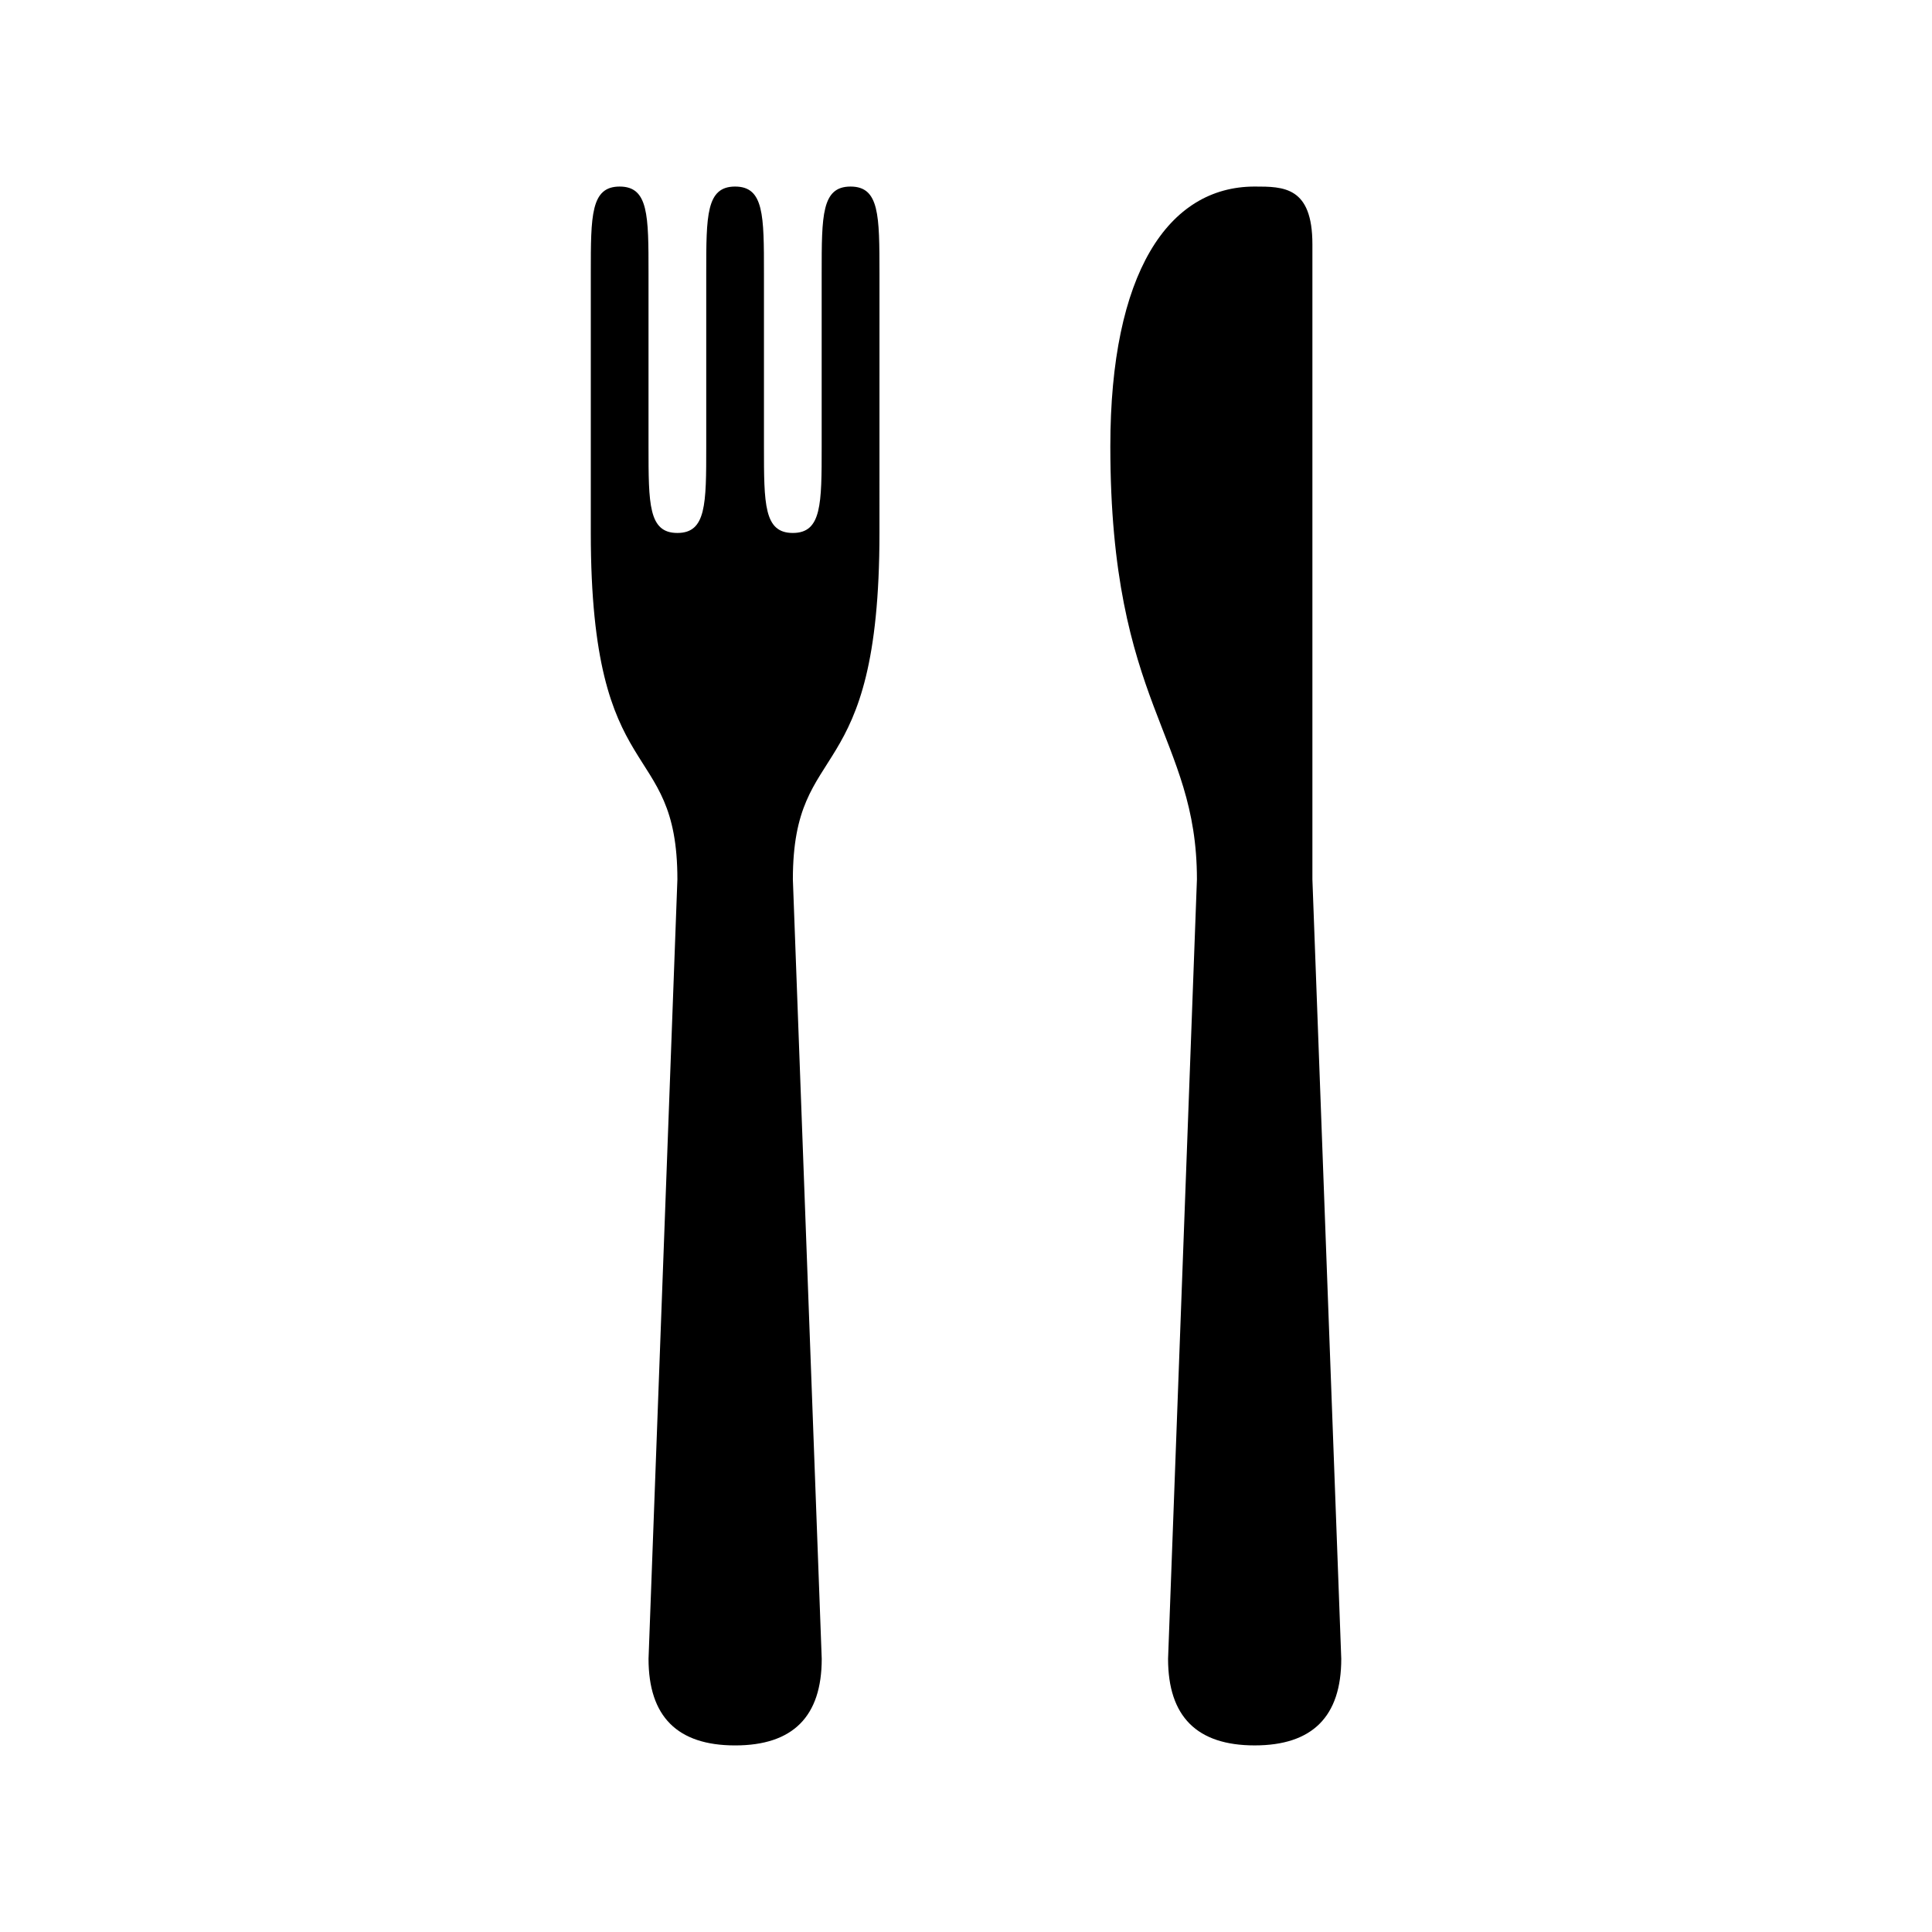
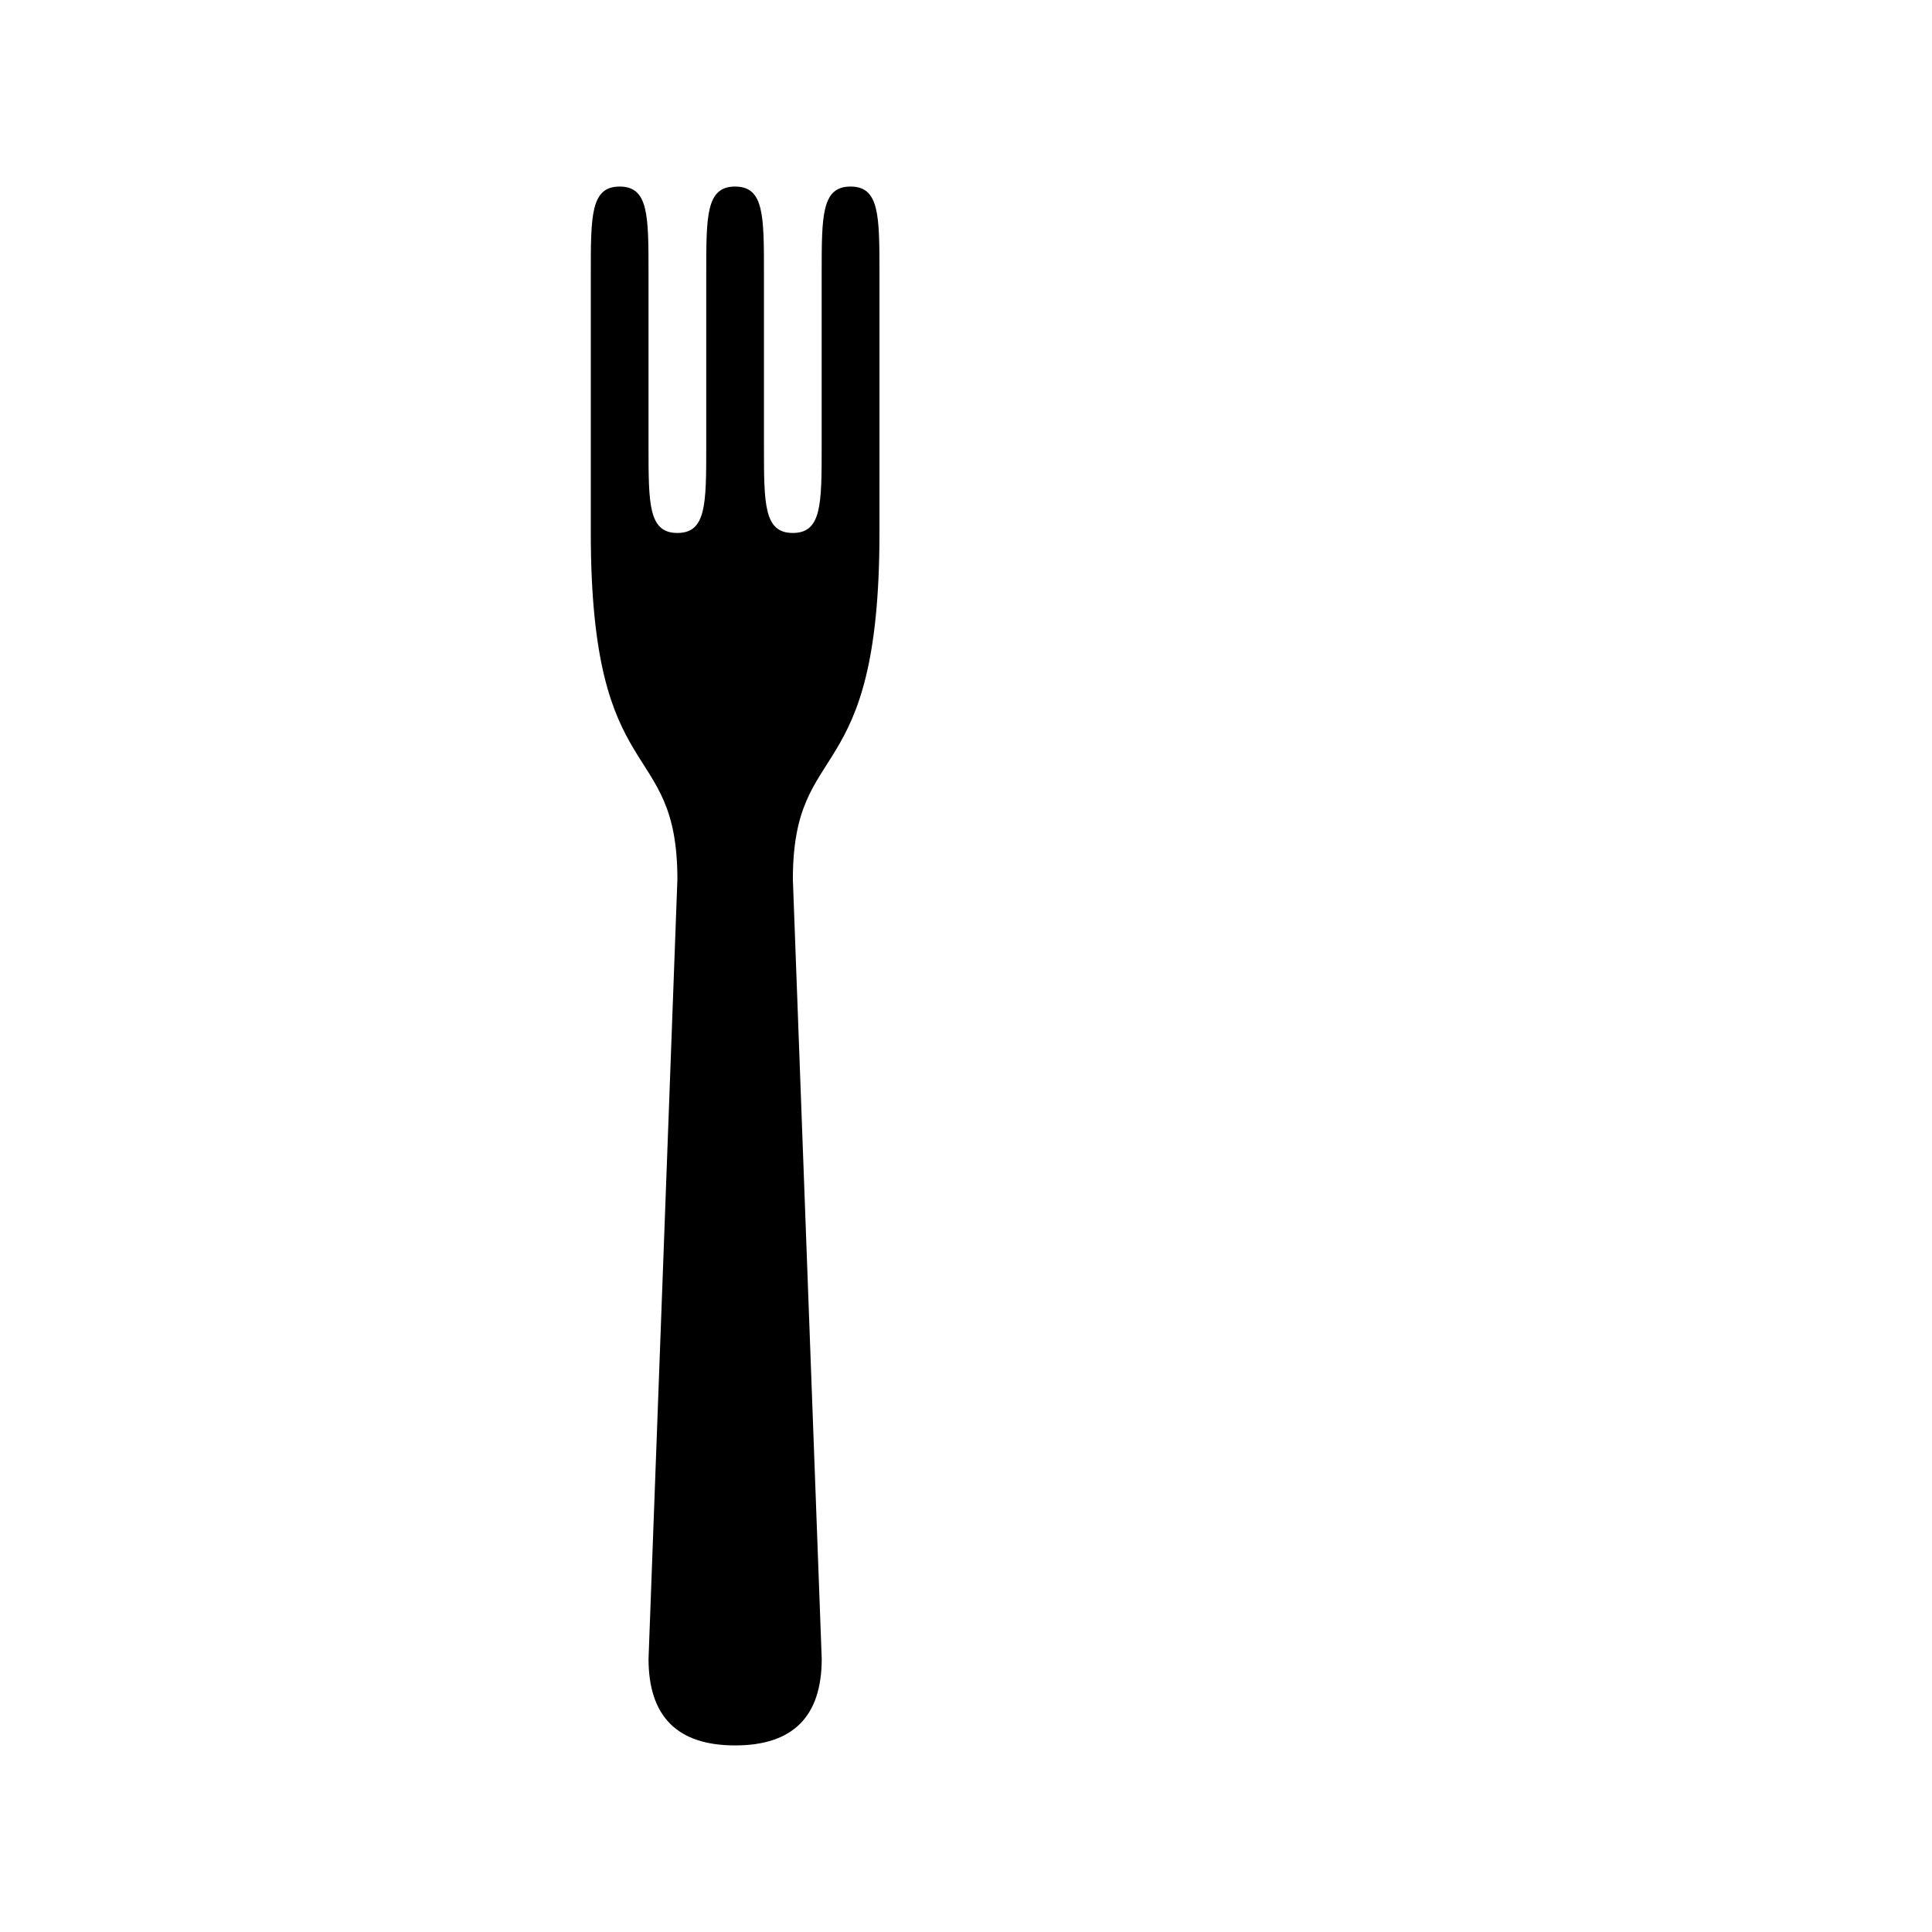
<svg xmlns="http://www.w3.org/2000/svg" fill="#000000" width="800px" height="800px" version="1.1" viewBox="144 144 512 512">
  <g>
-     <path d="m491.8 377.05v-168.31c0-15.301-7.648-15.301-15.301-15.301-22.949 0-38.25 22.949-38.25 68.852 0 68.852 22.949 76.504 22.949 114.75l-7.648 206.56c0 15.301 7.648 22.949 22.949 22.949s22.949-7.648 22.949-22.949z" />
    <path d="m369.4 193.44c-7.648 0-7.648 7.648-7.648 22.949v45.902c0 15.301 0 22.949-7.648 22.949-7.648 0-7.648-7.648-7.648-22.949v-45.902c0-15.301 0-22.949-7.648-22.949-7.648 0-7.648 7.648-7.648 22.949v45.902c0 15.301 0 22.949-7.648 22.949-7.648 0-7.648-7.648-7.648-22.949v-45.902c0-15.301 0-22.949-7.648-22.949-7.648 0-7.648 7.648-7.648 22.949v68.852c0 68.852 22.949 53.551 22.949 91.805l-7.648 206.56c0 15.301 7.648 22.949 22.949 22.949s22.949-7.648 22.949-22.949l-7.648-206.56c0-38.25 22.949-22.949 22.949-91.805l0.004-68.852c-0.016-15.301-0.016-22.949-7.668-22.949z" />
  </g>
</svg>